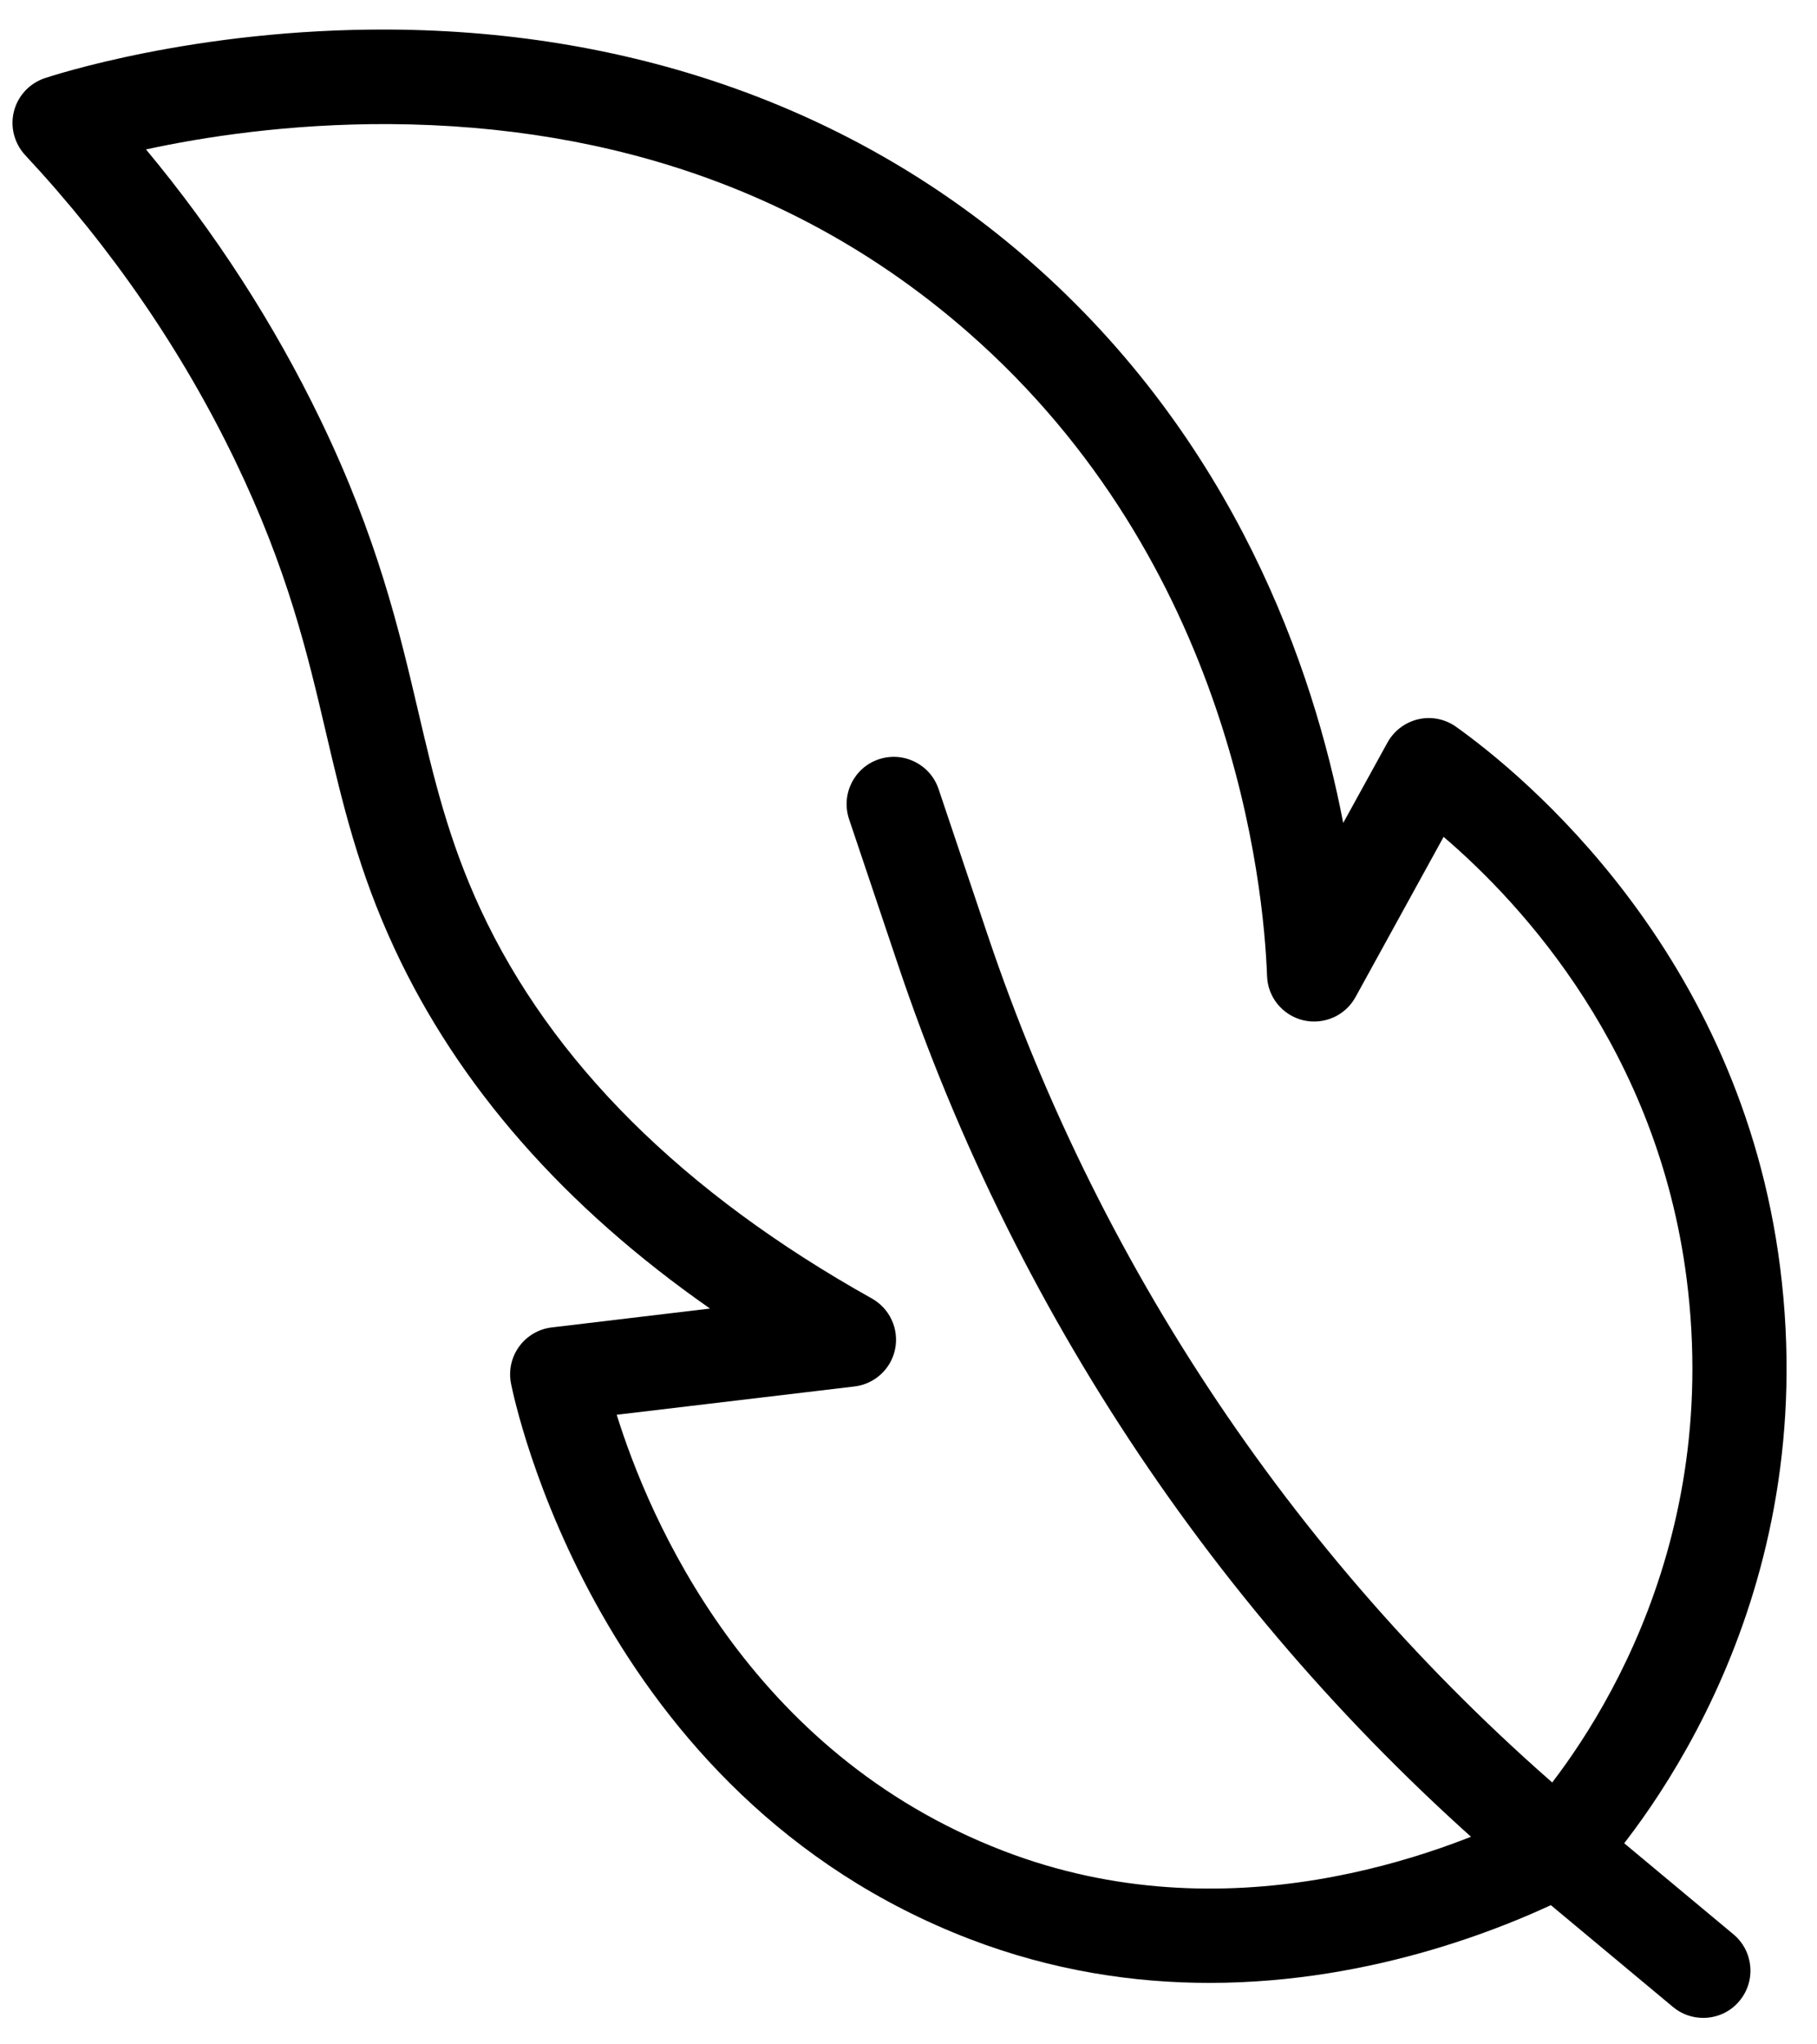
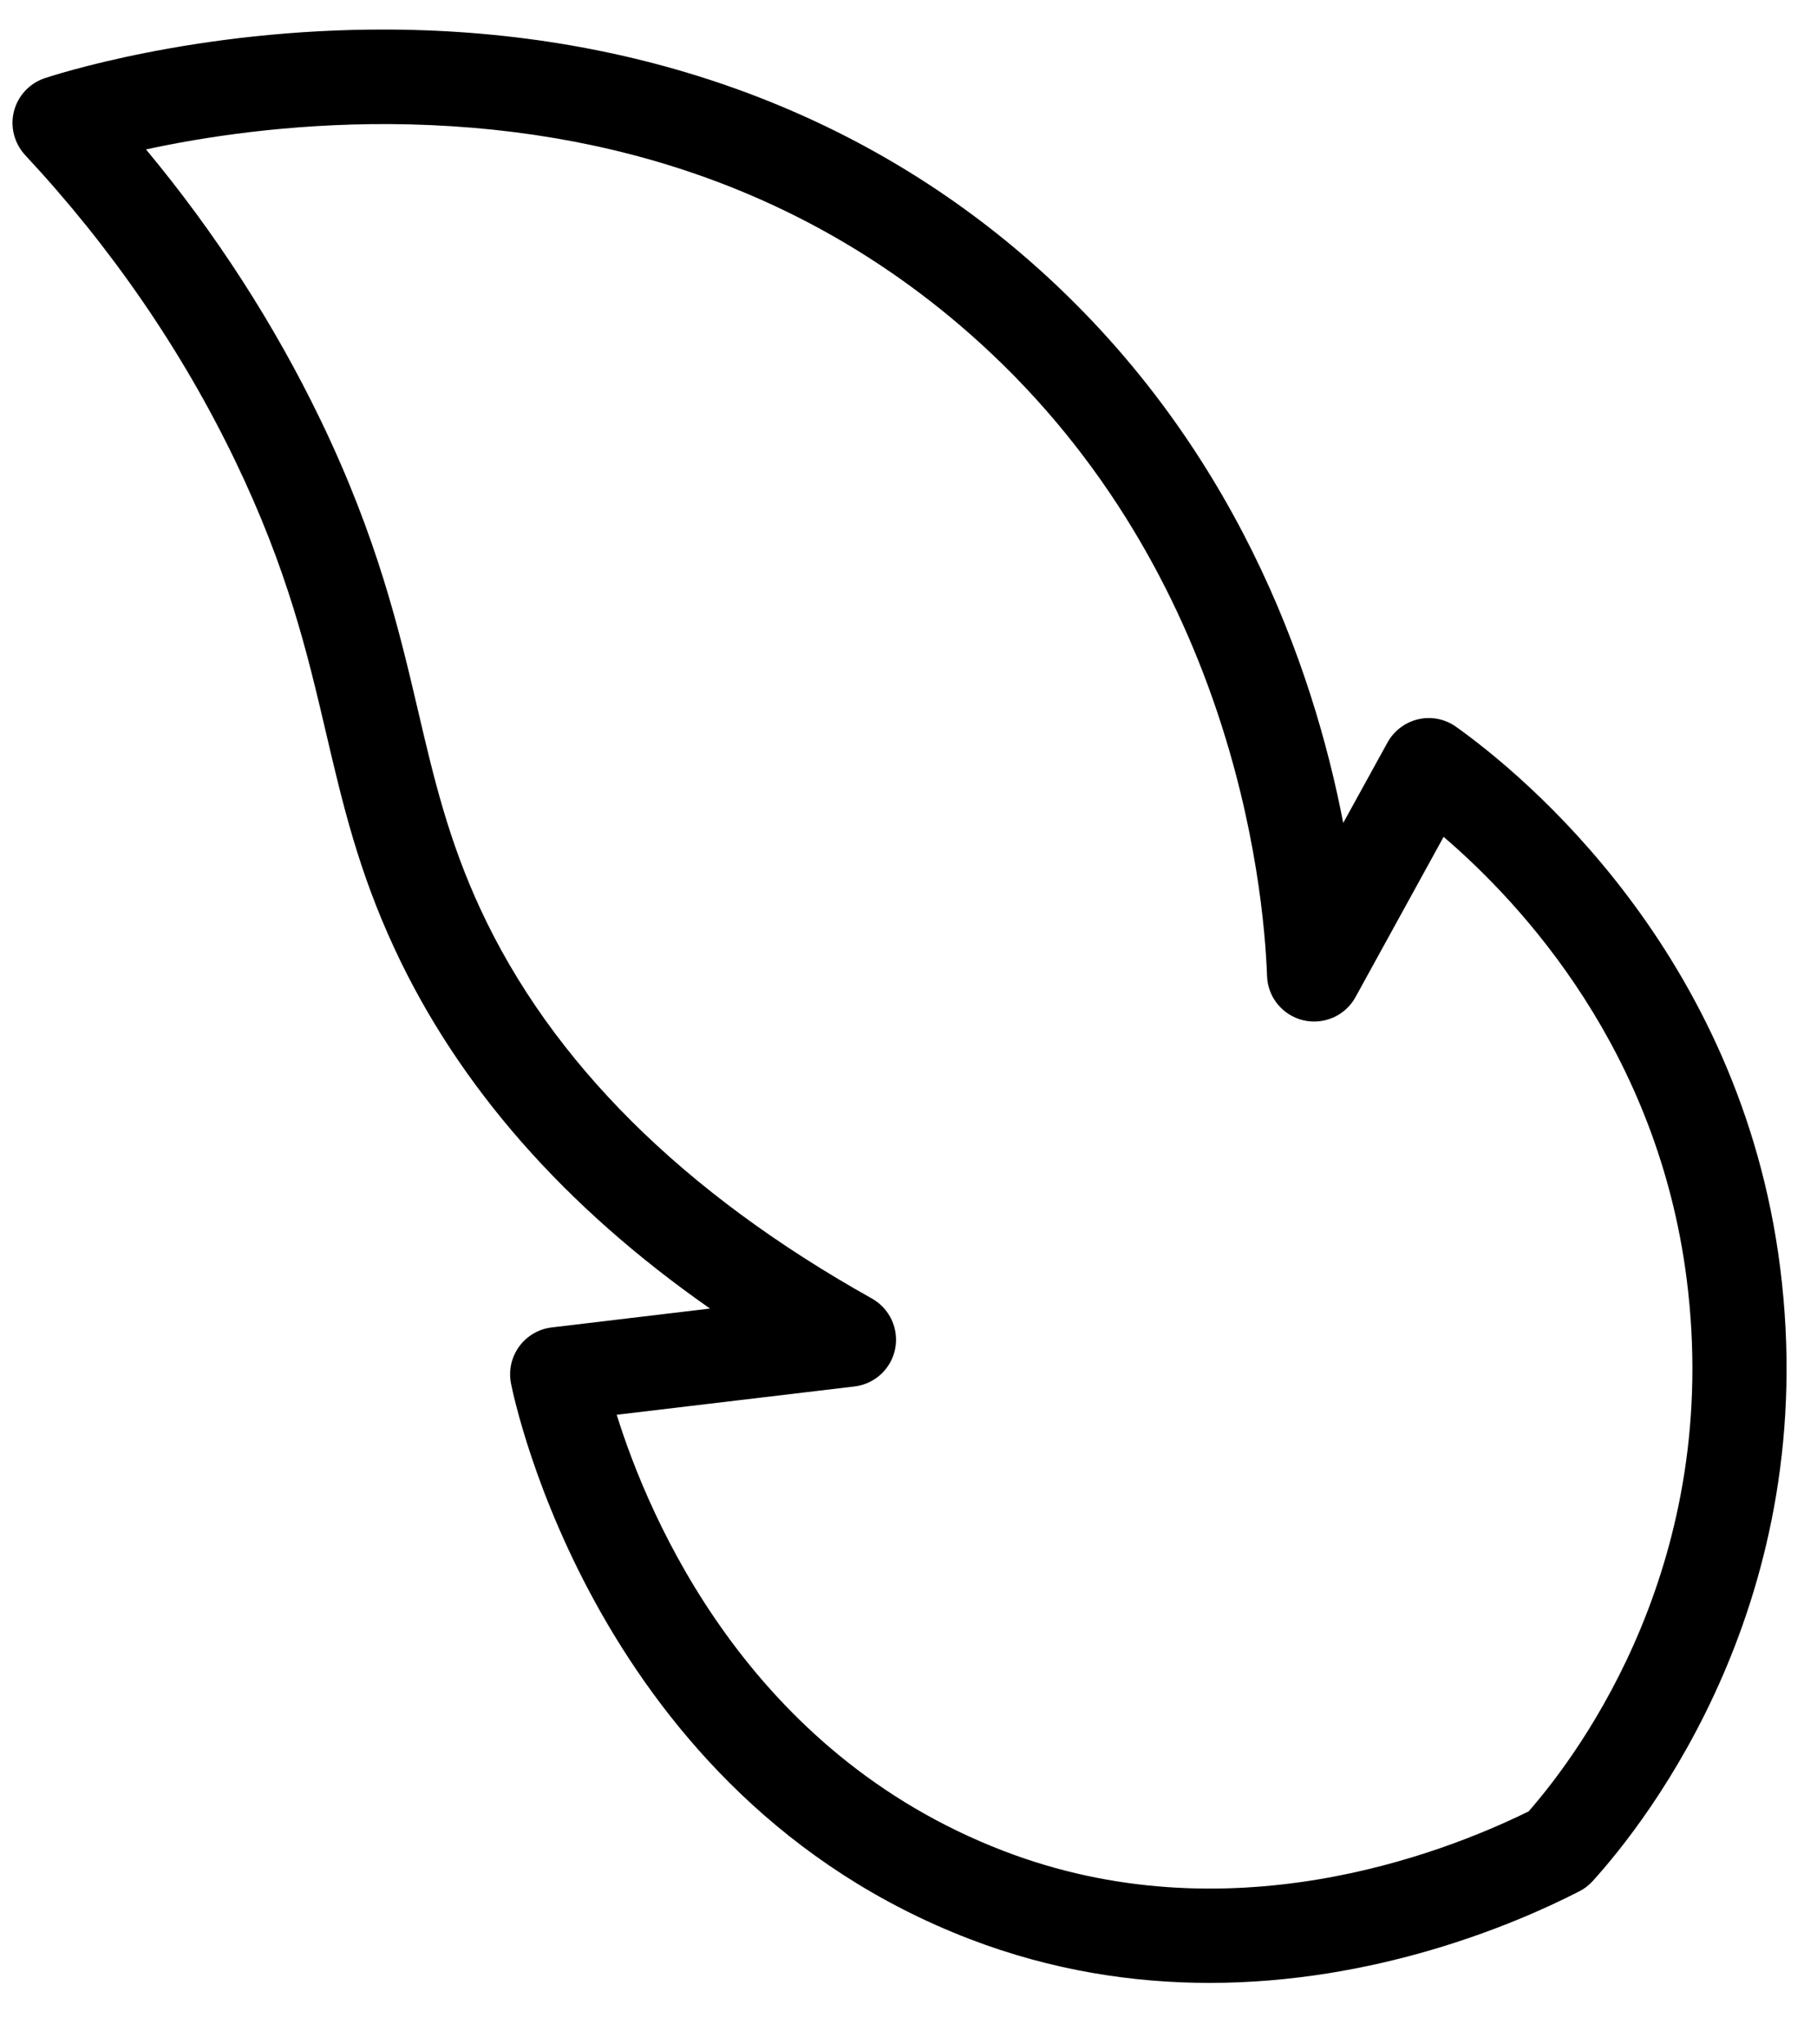
<svg xmlns="http://www.w3.org/2000/svg" fill="none" viewBox="0 0 56 63" height="63" width="56">
  <path fill="black" d="M37.277 61.106C34.949 61.106 32.441 60.735 29.887 59.755C18.378 55.333 15.851 43.15 15.749 42.634C15.671 42.235 15.761 41.825 15.999 41.497C16.238 41.169 16.601 40.954 17.003 40.907L21.882 40.325C17.386 37.184 14.128 33.469 12.164 29.243C11.046 26.841 10.562 24.774 10.05 22.591C9.472 20.122 8.87 17.567 7.249 14.2C5.609 10.798 3.433 7.63 0.777 4.782C0.441 4.419 0.308 3.911 0.429 3.434C0.55 2.954 0.906 2.571 1.374 2.411C1.562 2.349 5.999 0.876 12.011 0.911C19.628 0.954 26.449 3.419 31.734 8.04C38.055 13.567 40.477 20.579 41.398 25.36L42.762 22.883C42.961 22.52 43.309 22.258 43.711 22.165C44.117 22.071 44.539 22.157 44.879 22.399C46.91 23.848 53.629 29.329 54.863 39.051C56.16 49.262 50.77 56.113 49.086 57.969C48.965 58.102 48.824 58.211 48.664 58.289L48.625 58.309C46.629 59.328 42.379 61.106 37.277 61.106ZM19.007 43.598C19.999 46.778 23.05 54.012 30.929 57.039C37.812 59.688 44.398 57.156 47.113 55.82C48.75 53.945 53.082 48.07 51.984 39.422C51.09 32.387 46.933 27.879 44.492 25.789L41.777 30.727C41.461 31.301 40.804 31.59 40.168 31.442C39.531 31.289 39.074 30.735 39.051 30.082C38.945 27.227 37.965 17.348 29.828 10.234C25.012 6.023 19.012 3.867 12.004 3.824C8.898 3.809 6.242 4.226 4.5 4.605C6.644 7.183 8.449 9.98 9.879 12.941C11.641 16.594 12.305 19.43 12.891 21.93C13.367 23.965 13.82 25.887 14.809 28.019C16.992 32.726 21.051 36.762 26.871 40.015C27.421 40.324 27.71 40.949 27.589 41.566C27.468 42.183 26.96 42.652 26.335 42.726L19.007 43.598Z" />
-   <path fill="black" d="M52.492 62.184C52.164 62.184 51.832 62.075 51.562 61.848L47.082 58.114C38.113 50.633 31.398 40.813 27.668 29.704L26.168 25.243C25.914 24.481 26.32 23.657 27.082 23.399C27.844 23.145 28.668 23.551 28.926 24.313L30.426 28.774C33.984 39.368 40.391 48.739 48.946 55.876L53.426 59.61C54.043 60.126 54.125 61.04 53.614 61.657C53.325 62.009 52.91 62.184 52.492 62.184Z" />
</svg>